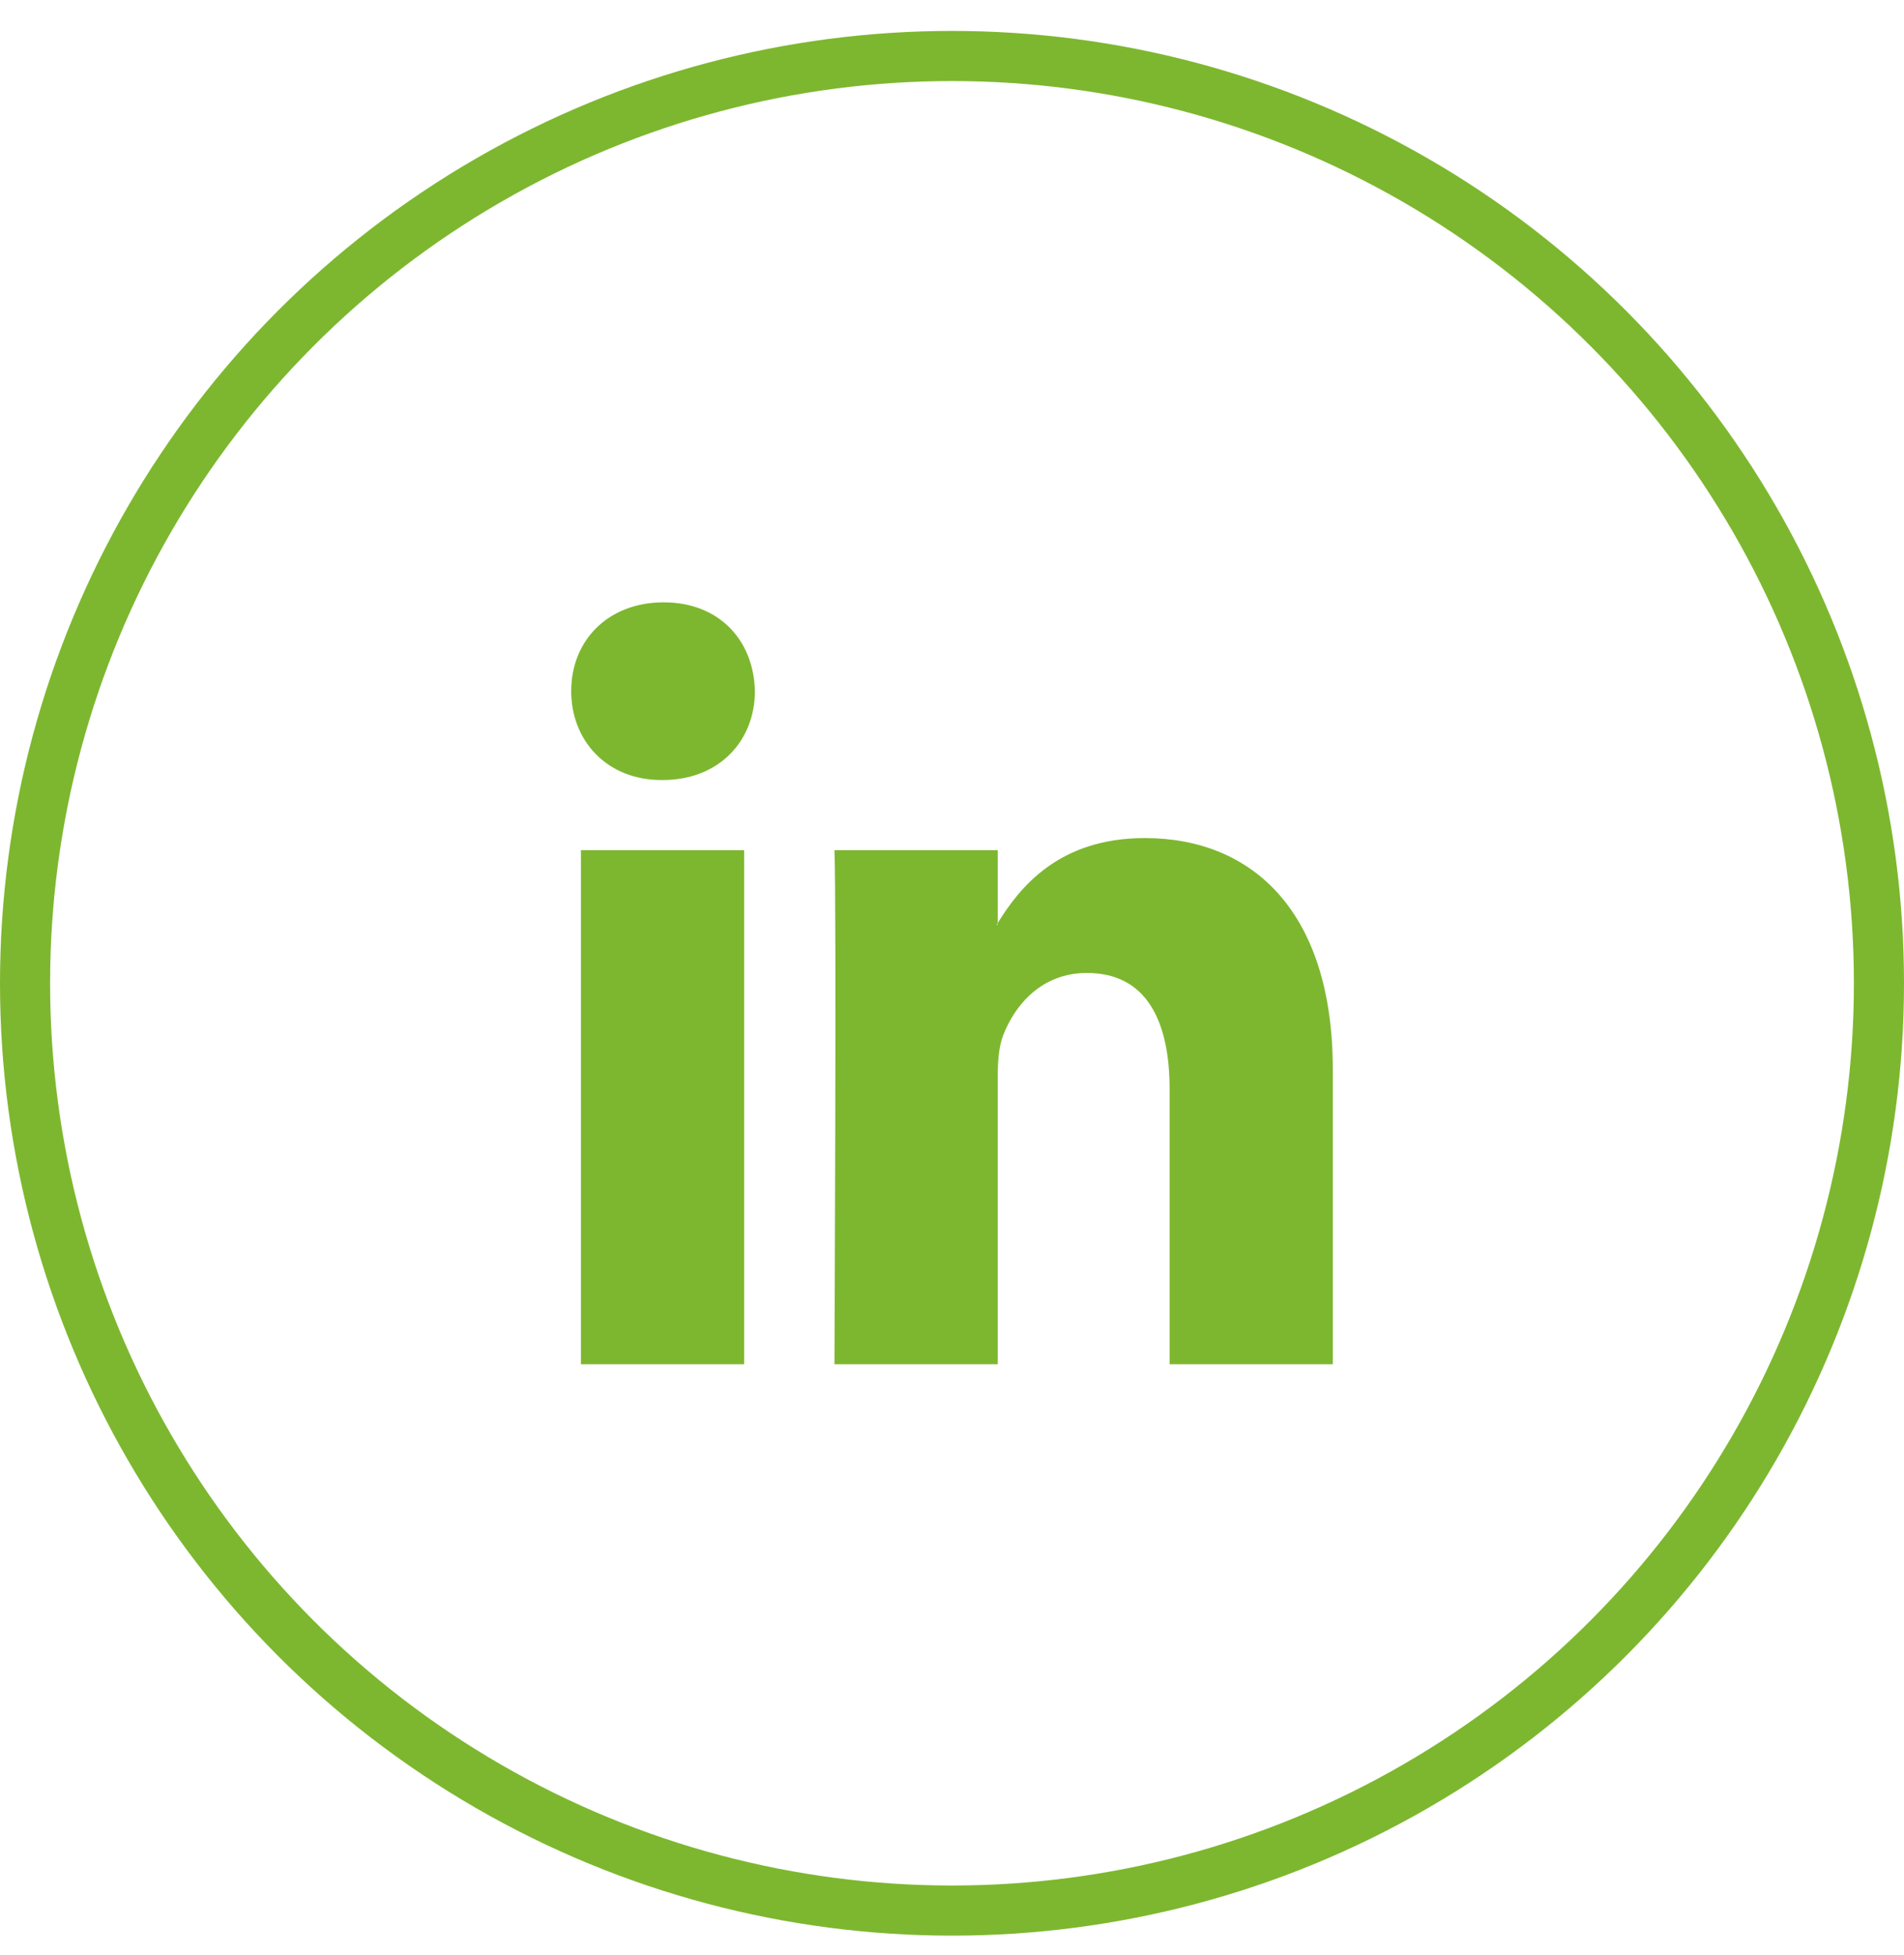
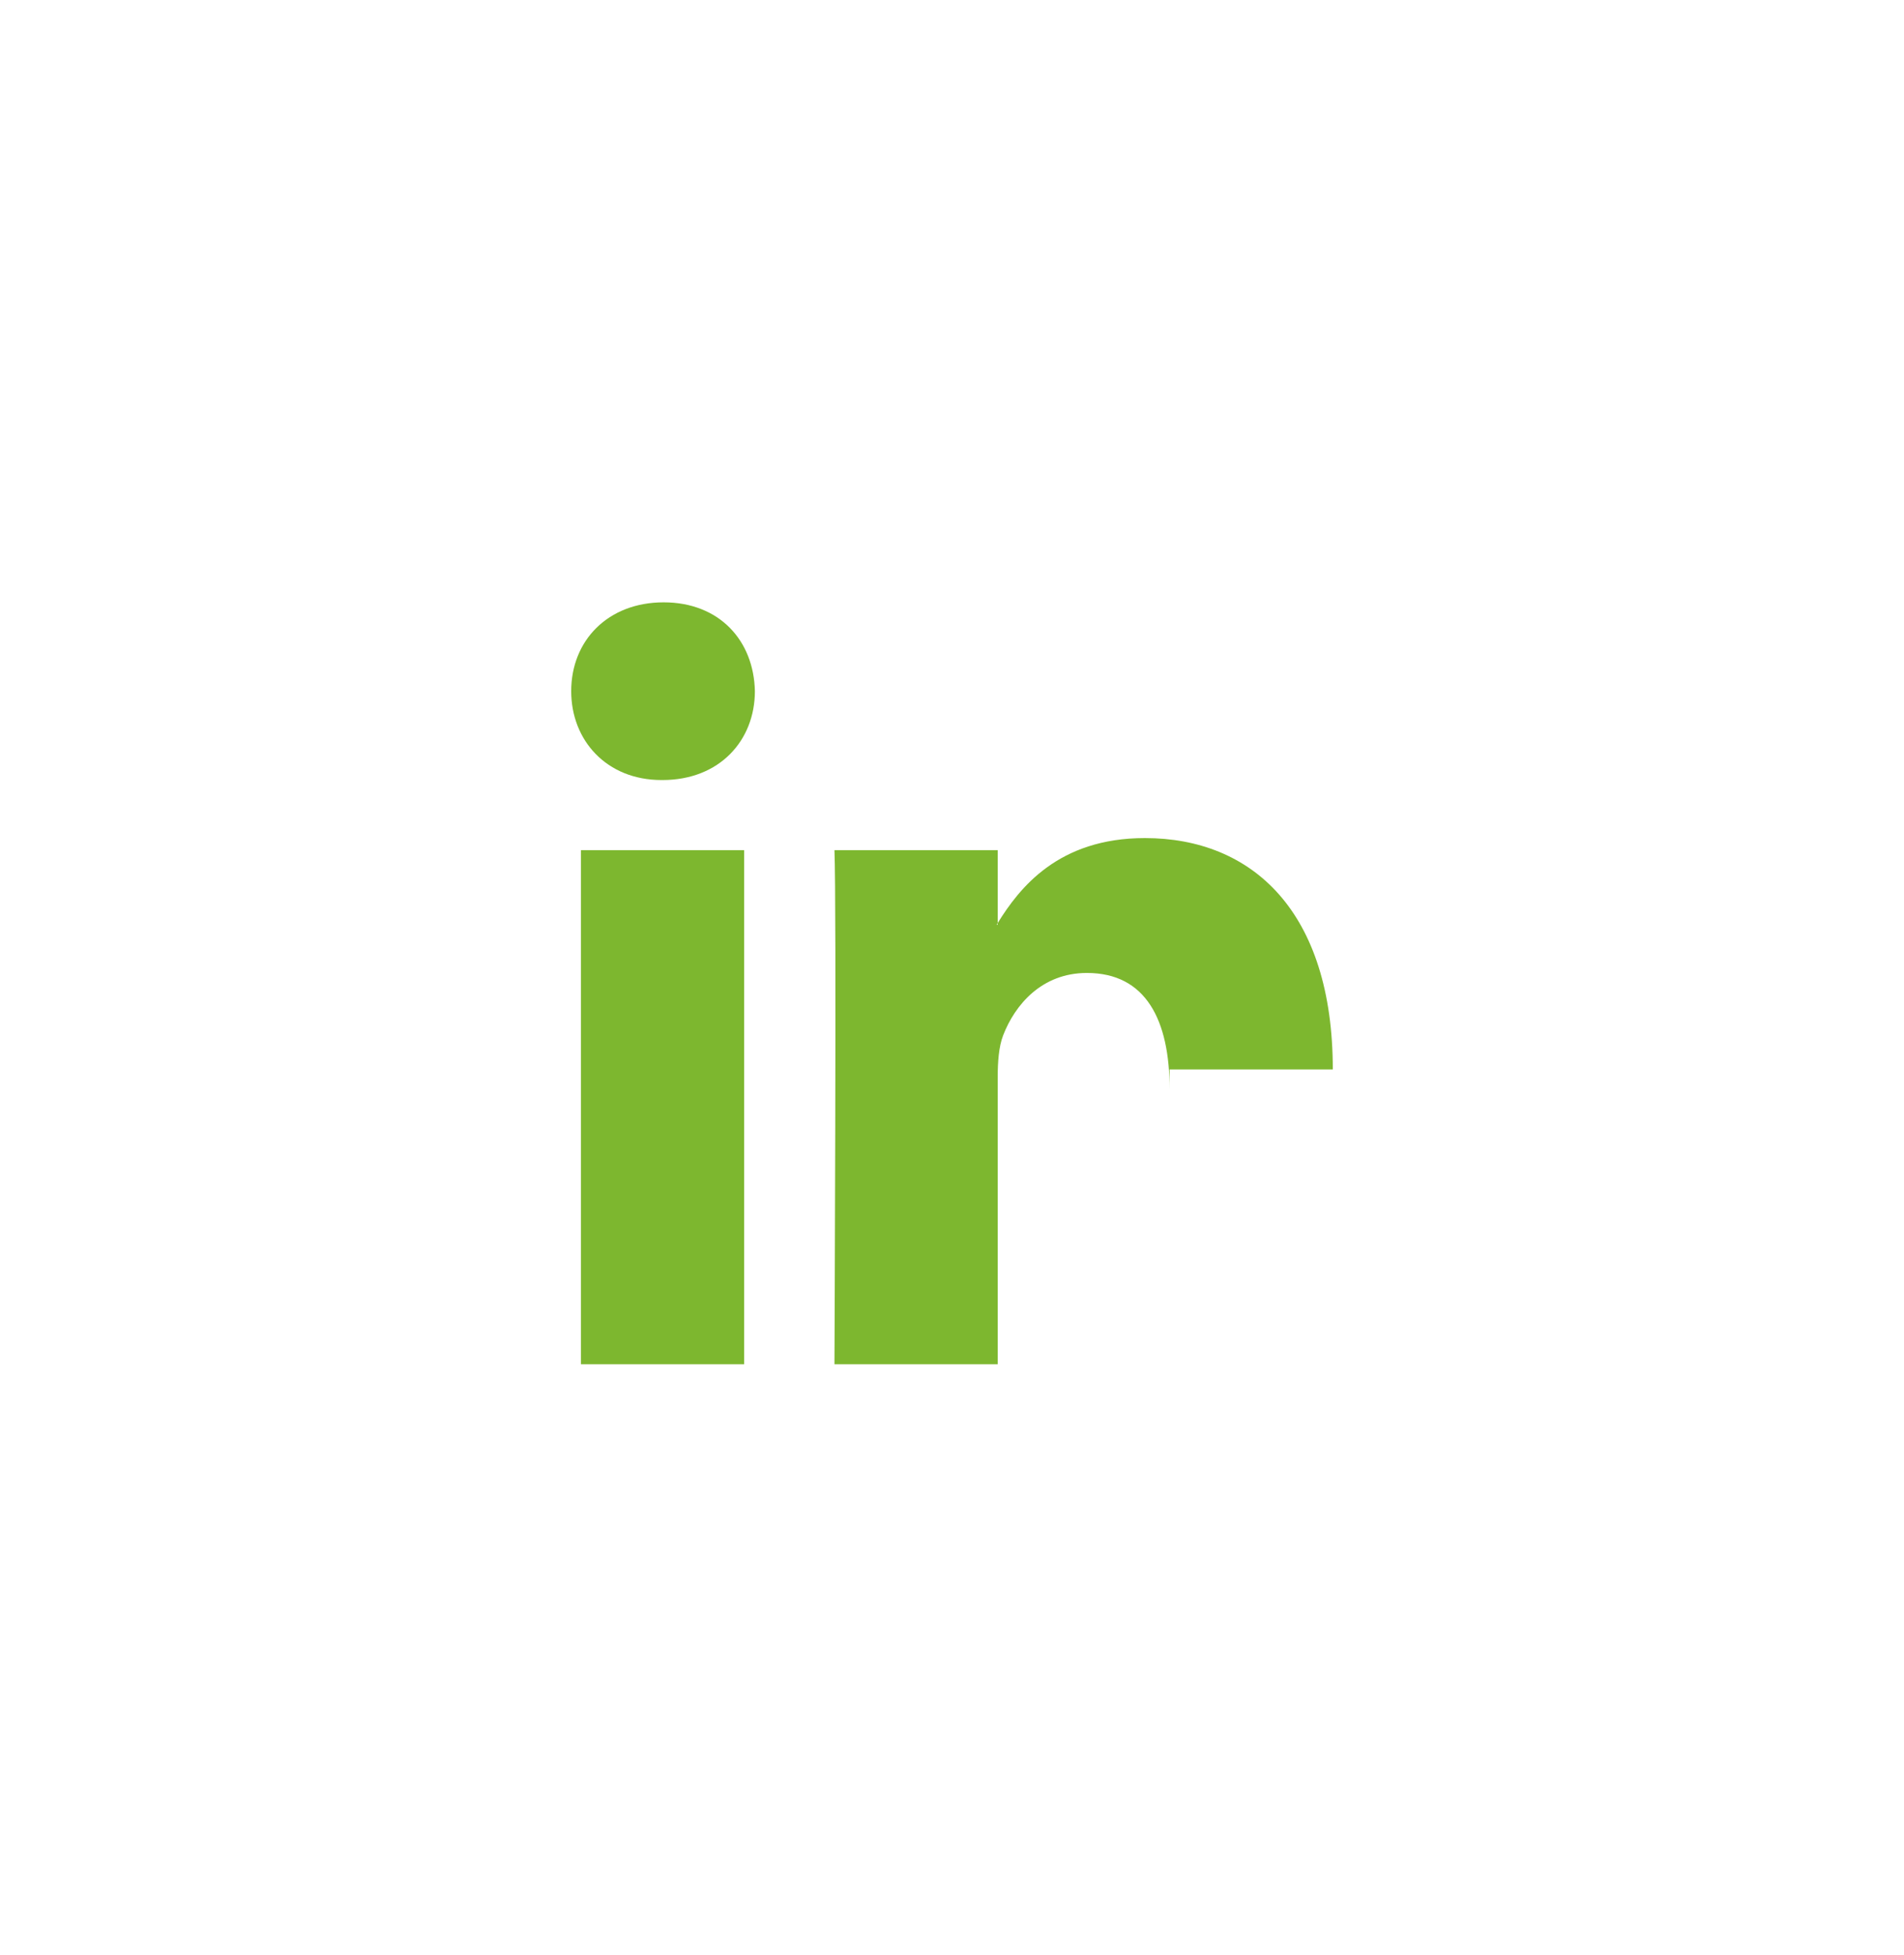
<svg xmlns="http://www.w3.org/2000/svg" width="38" height="39" viewBox="0 0 38 39" fill="none">
-   <path d="M26.6 21.336V27.217H23.343V21.73C23.343 20.352 22.871 19.411 21.692 19.411C20.792 19.411 20.256 20.045 20.02 20.658C19.935 20.877 19.912 21.183 19.912 21.489V27.217H16.654C16.654 27.217 16.697 17.924 16.654 16.961H19.912V18.415C19.905 18.426 19.897 18.437 19.891 18.448H19.912V18.415C20.345 17.717 21.118 16.72 22.849 16.72C24.993 16.72 26.6 18.186 26.6 21.336ZM13.245 12.017C12.13 12.017 11.4 12.782 11.4 13.789C11.4 14.773 12.108 15.562 13.201 15.562H13.223C14.36 15.562 15.066 14.773 15.066 13.789C15.045 12.782 14.36 12.017 13.245 12.017ZM11.594 27.217H14.852V16.961H11.594V27.217Z" fill="#7DB72F" />
-   <circle cx="19" cy="19.617" r="18.5" stroke="#7DB72F" />
+   <path d="M26.6 21.336H23.343V21.73C23.343 20.352 22.871 19.411 21.692 19.411C20.792 19.411 20.256 20.045 20.02 20.658C19.935 20.877 19.912 21.183 19.912 21.489V27.217H16.654C16.654 27.217 16.697 17.924 16.654 16.961H19.912V18.415C19.905 18.426 19.897 18.437 19.891 18.448H19.912V18.415C20.345 17.717 21.118 16.72 22.849 16.72C24.993 16.72 26.6 18.186 26.6 21.336ZM13.245 12.017C12.13 12.017 11.4 12.782 11.4 13.789C11.4 14.773 12.108 15.562 13.201 15.562H13.223C14.36 15.562 15.066 14.773 15.066 13.789C15.045 12.782 14.36 12.017 13.245 12.017ZM11.594 27.217H14.852V16.961H11.594V27.217Z" fill="#7DB72F" />
</svg>